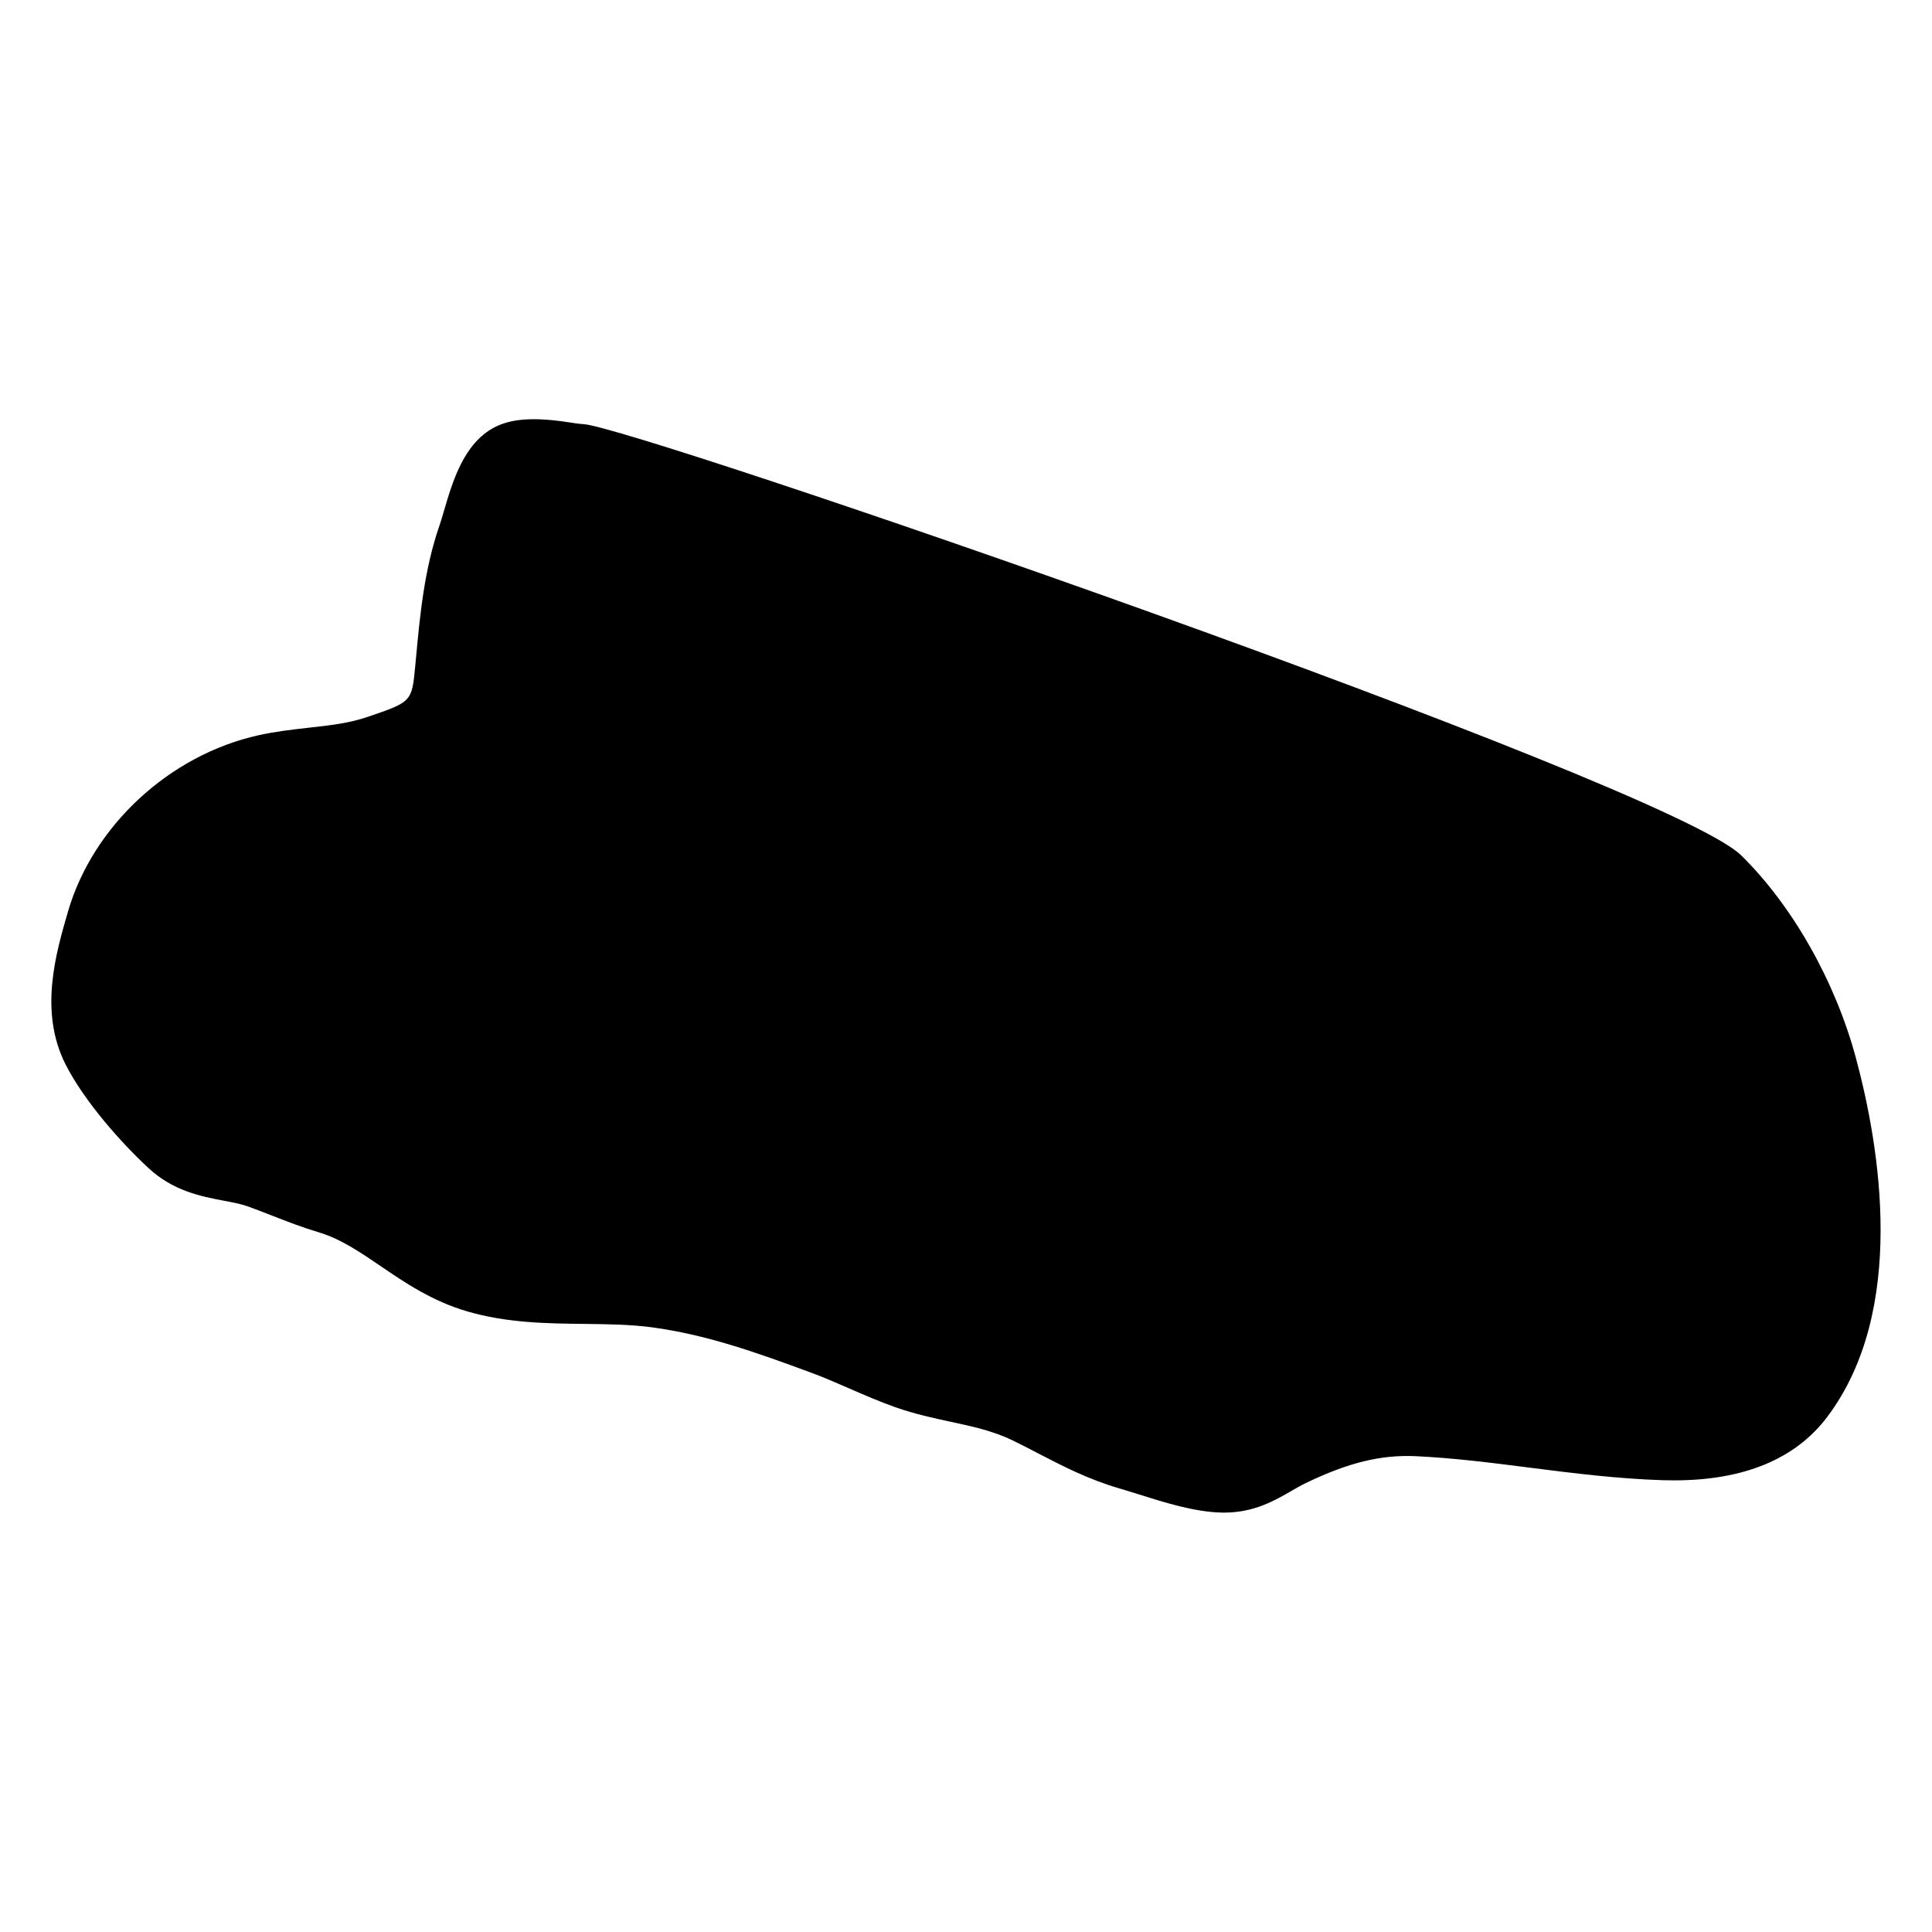
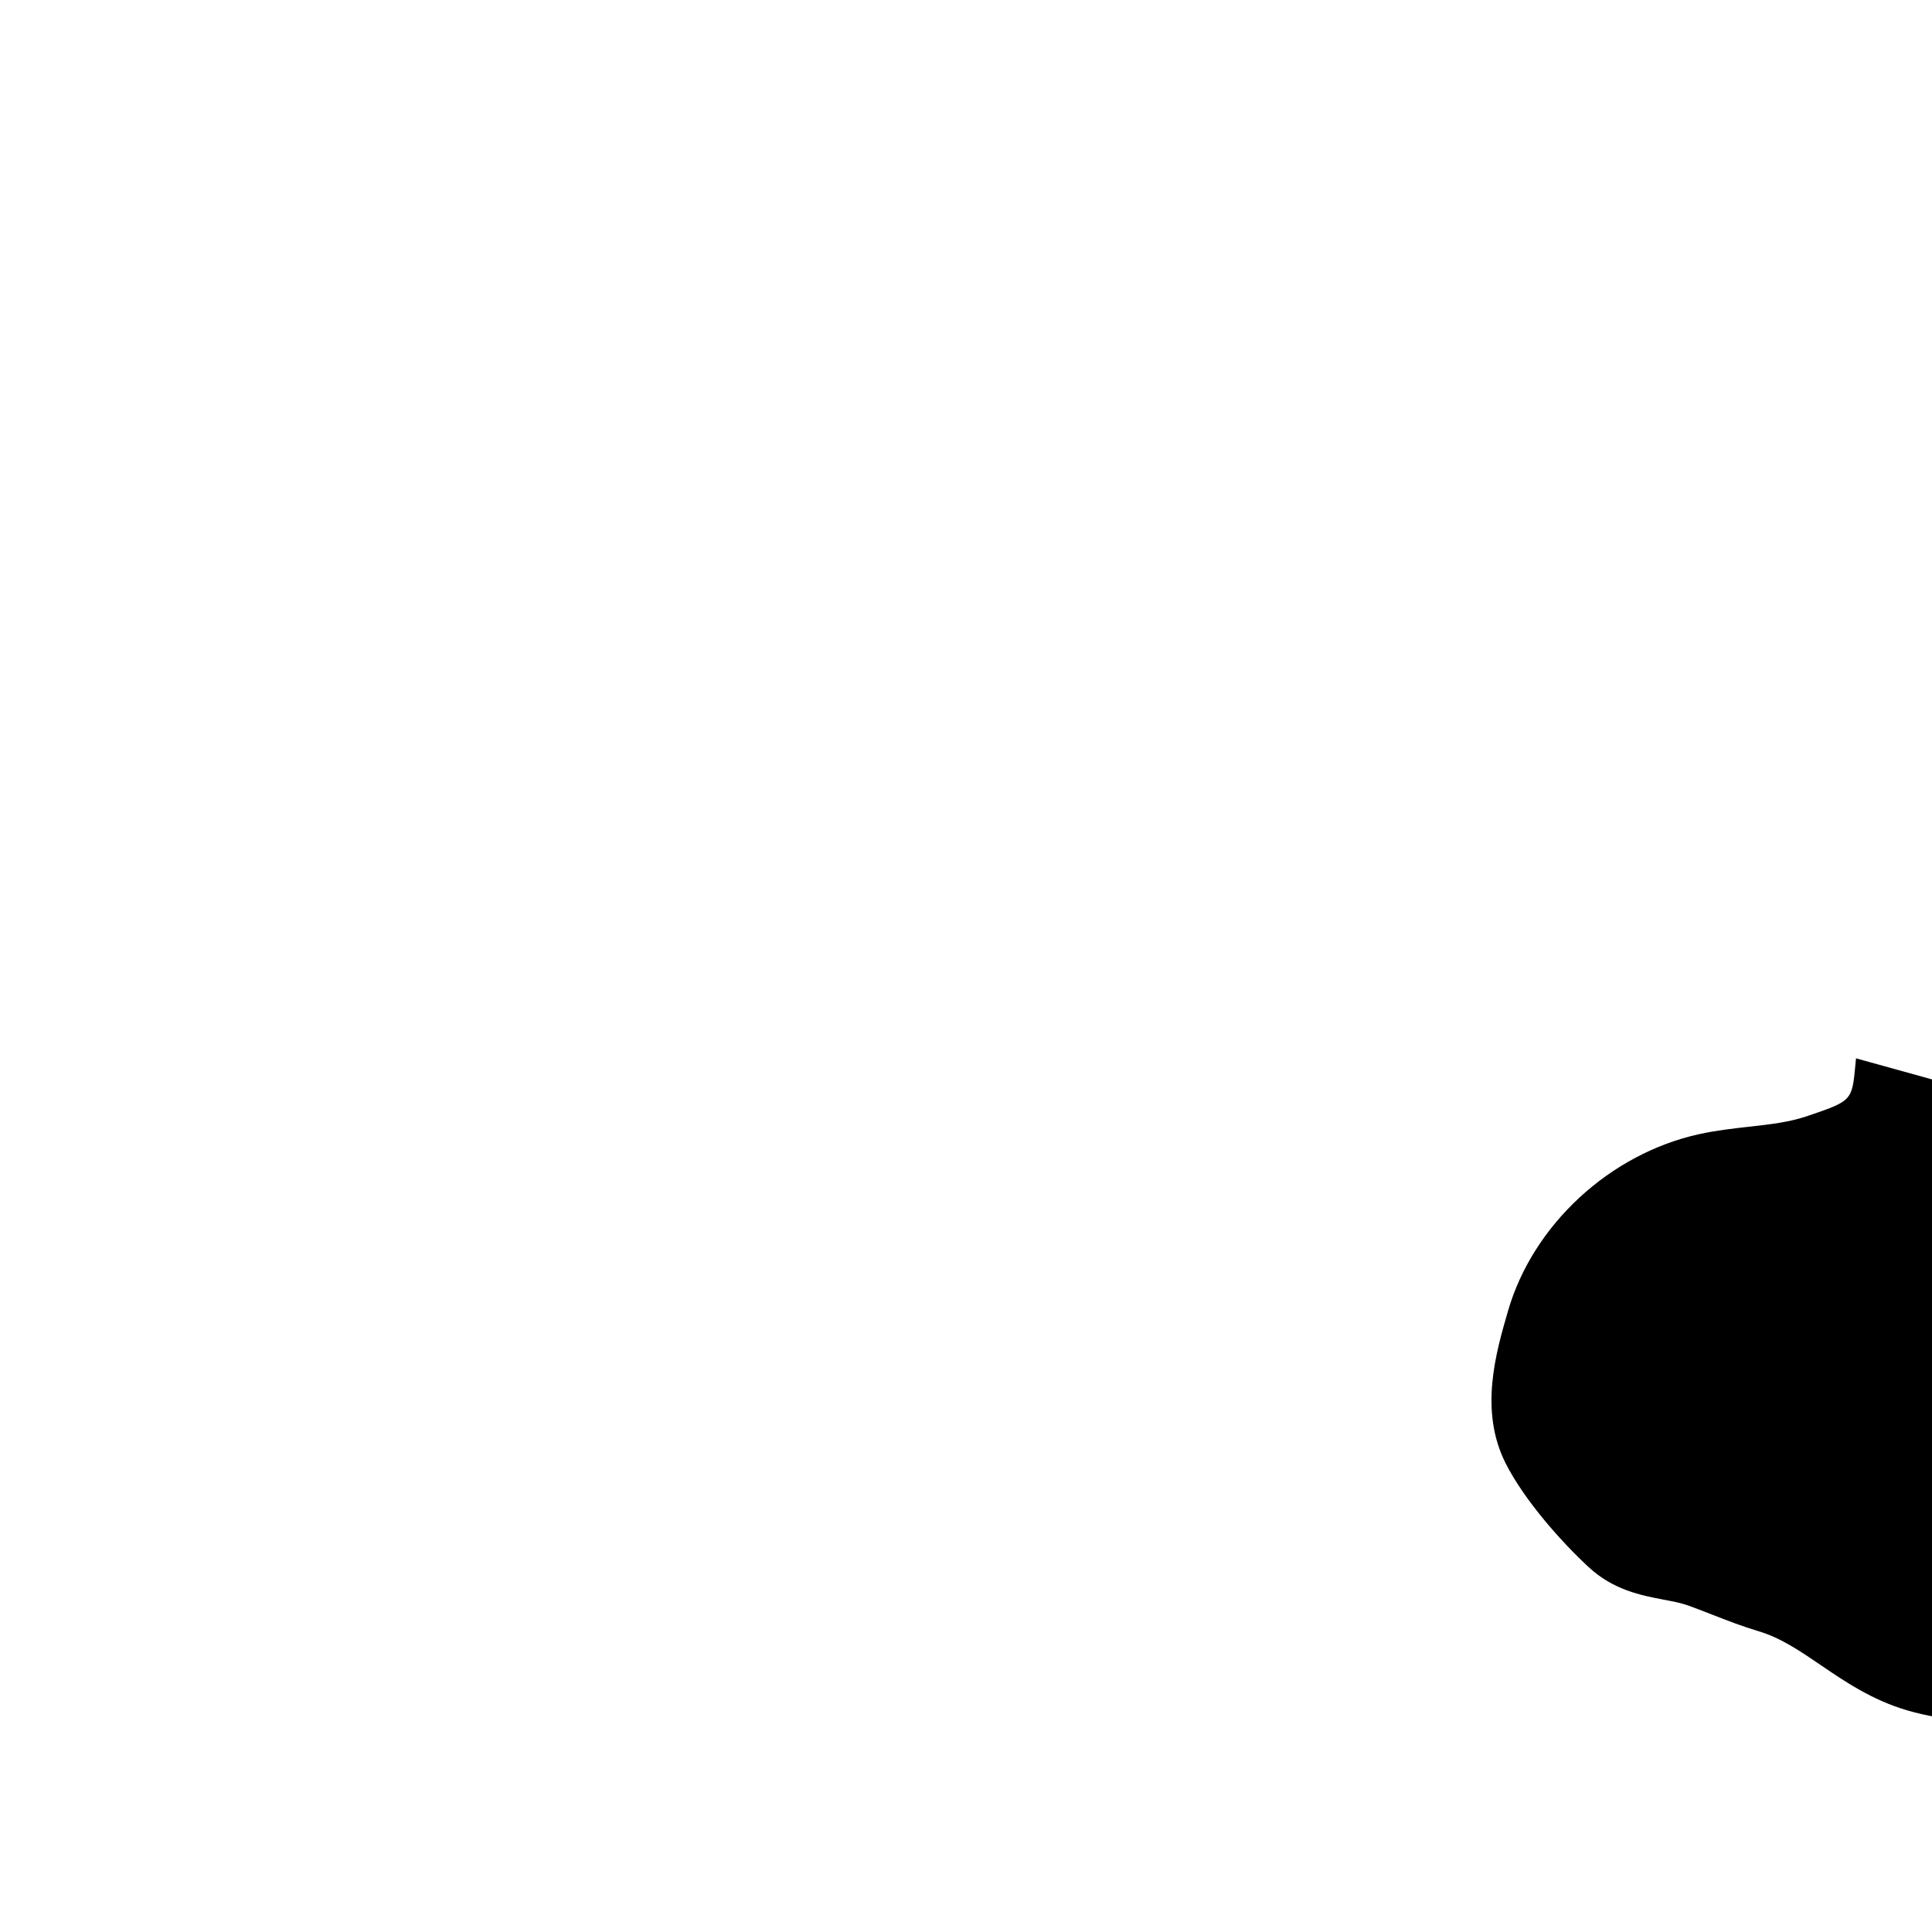
<svg xmlns="http://www.w3.org/2000/svg" fill="#000000" width="800px" height="800px" version="1.1" viewBox="144 144 512 512">
-   <path d="m635.86 424.47c-5.449-20.34-16.828-40.445-30.438-53.801-19.844-19.395-293.91-113.69-306.79-114.27-1.141-0.055-2.457-0.262-4.172-0.527-9.113-1.379-15.012-0.93-19.477 1.402-8.109 4.293-11.031 14.27-13.395 22.348-0.395 1.348-0.758 2.598-1.117 3.621-4.062 11.742-5.176 23.82-6.262 35.484l-0.164 1.75c-0.898 9.504-0.898 9.504-12.555 13.488-4.945 1.699-9.898 2.246-15.891 2.914-4.156 0.473-8.449 0.953-13.027 1.953-23.641 5.223-43.965 24.027-50.566 46.785-3.238 11.137-7.672 26.391-0.691 40.344 5.047 10 15.043 21.137 22.066 27.617 6.519 6.047 13.898 7.473 19.852 8.609 2.356 0.441 4.582 0.859 6.481 1.535 1.961 0.707 3.906 1.465 6.551 2.496 3.836 1.496 7.805 3.047 12.223 4.363 5.812 1.742 10.938 5.238 16.387 8.953 6.371 4.34 13.578 9.246 22.887 11.984 10.641 3.125 21.555 3.231 31.184 3.332 6.269 0.078 12.191 0.148 17.891 0.914 14.207 1.93 27.074 6.434 42.414 12.121 3.223 1.195 6.481 2.621 9.734 4.039 4.125 1.797 8.246 3.582 12.301 5.008 5.148 1.812 10.207 2.898 14.68 3.859 5.781 1.238 11.238 2.426 16.434 4.945 2.156 1.055 4.223 2.125 6.254 3.18 0.008 0.008 0.738 0.387 0.738 0.387 6.41 3.316 13.043 6.75 21.348 9.176 1.551 0.449 3.246 0.977 5.062 1.551 6.891 2.172 14.703 4.637 21.879 4.82l0.645 0.008h0.07c7.93 0 13.387-3.164 17.98-5.828 1.156-0.668 2.348-1.363 3.66-1.992 11.355-5.488 19.98-7.512 28.949-7.144 10.113 0.465 20.438 1.773 30.547 3.07 11.465 1.457 23.324 2.953 35.297 3.309 0.938 0.031 1.867 0.039 2.812 0.039 18.539 0 32.199-5.656 40.613-16.836 21.246-28.246 13.883-71.652 7.606-95.012z" />
+   <path d="m635.86 424.47l-0.164 1.75c-0.898 9.504-0.898 9.504-12.555 13.488-4.945 1.699-9.898 2.246-15.891 2.914-4.156 0.473-8.449 0.953-13.027 1.953-23.641 5.223-43.965 24.027-50.566 46.785-3.238 11.137-7.672 26.391-0.691 40.344 5.047 10 15.043 21.137 22.066 27.617 6.519 6.047 13.898 7.473 19.852 8.609 2.356 0.441 4.582 0.859 6.481 1.535 1.961 0.707 3.906 1.465 6.551 2.496 3.836 1.496 7.805 3.047 12.223 4.363 5.812 1.742 10.938 5.238 16.387 8.953 6.371 4.34 13.578 9.246 22.887 11.984 10.641 3.125 21.555 3.231 31.184 3.332 6.269 0.078 12.191 0.148 17.891 0.914 14.207 1.93 27.074 6.434 42.414 12.121 3.223 1.195 6.481 2.621 9.734 4.039 4.125 1.797 8.246 3.582 12.301 5.008 5.148 1.812 10.207 2.898 14.68 3.859 5.781 1.238 11.238 2.426 16.434 4.945 2.156 1.055 4.223 2.125 6.254 3.18 0.008 0.008 0.738 0.387 0.738 0.387 6.41 3.316 13.043 6.75 21.348 9.176 1.551 0.449 3.246 0.977 5.062 1.551 6.891 2.172 14.703 4.637 21.879 4.82l0.645 0.008h0.07c7.93 0 13.387-3.164 17.98-5.828 1.156-0.668 2.348-1.363 3.66-1.992 11.355-5.488 19.98-7.512 28.949-7.144 10.113 0.465 20.438 1.773 30.547 3.07 11.465 1.457 23.324 2.953 35.297 3.309 0.938 0.031 1.867 0.039 2.812 0.039 18.539 0 32.199-5.656 40.613-16.836 21.246-28.246 13.883-71.652 7.606-95.012z" />
</svg>